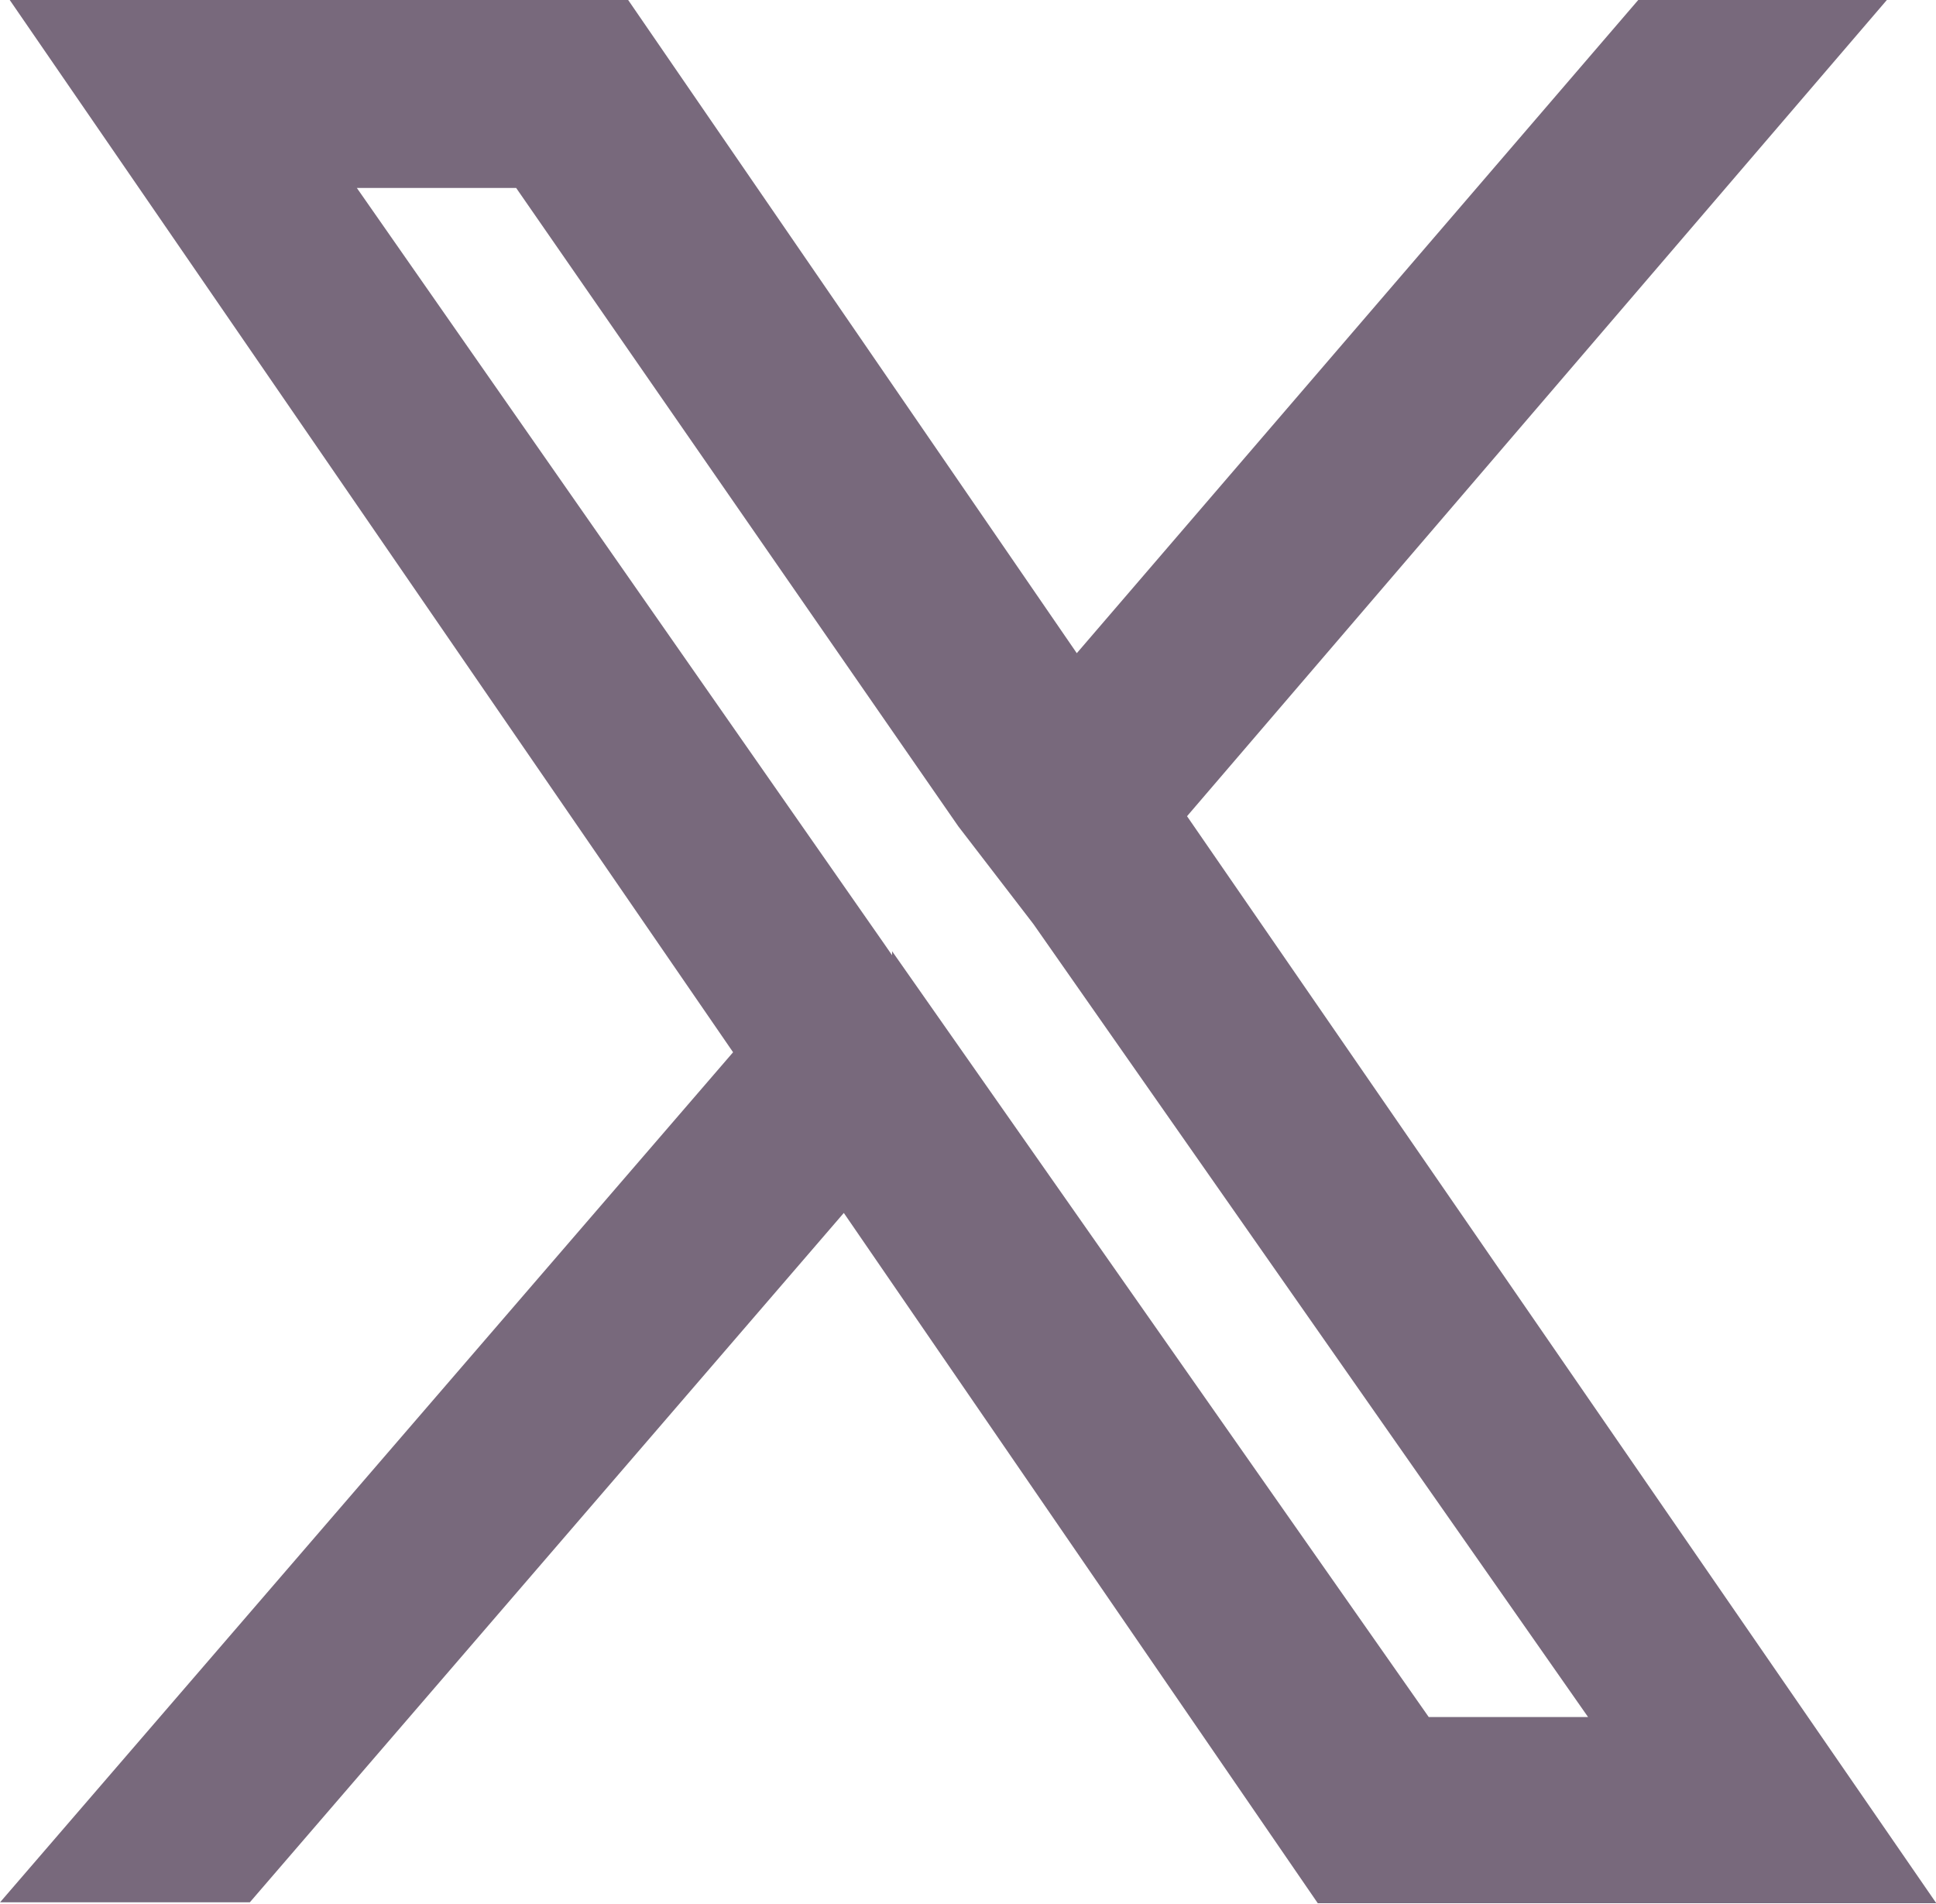
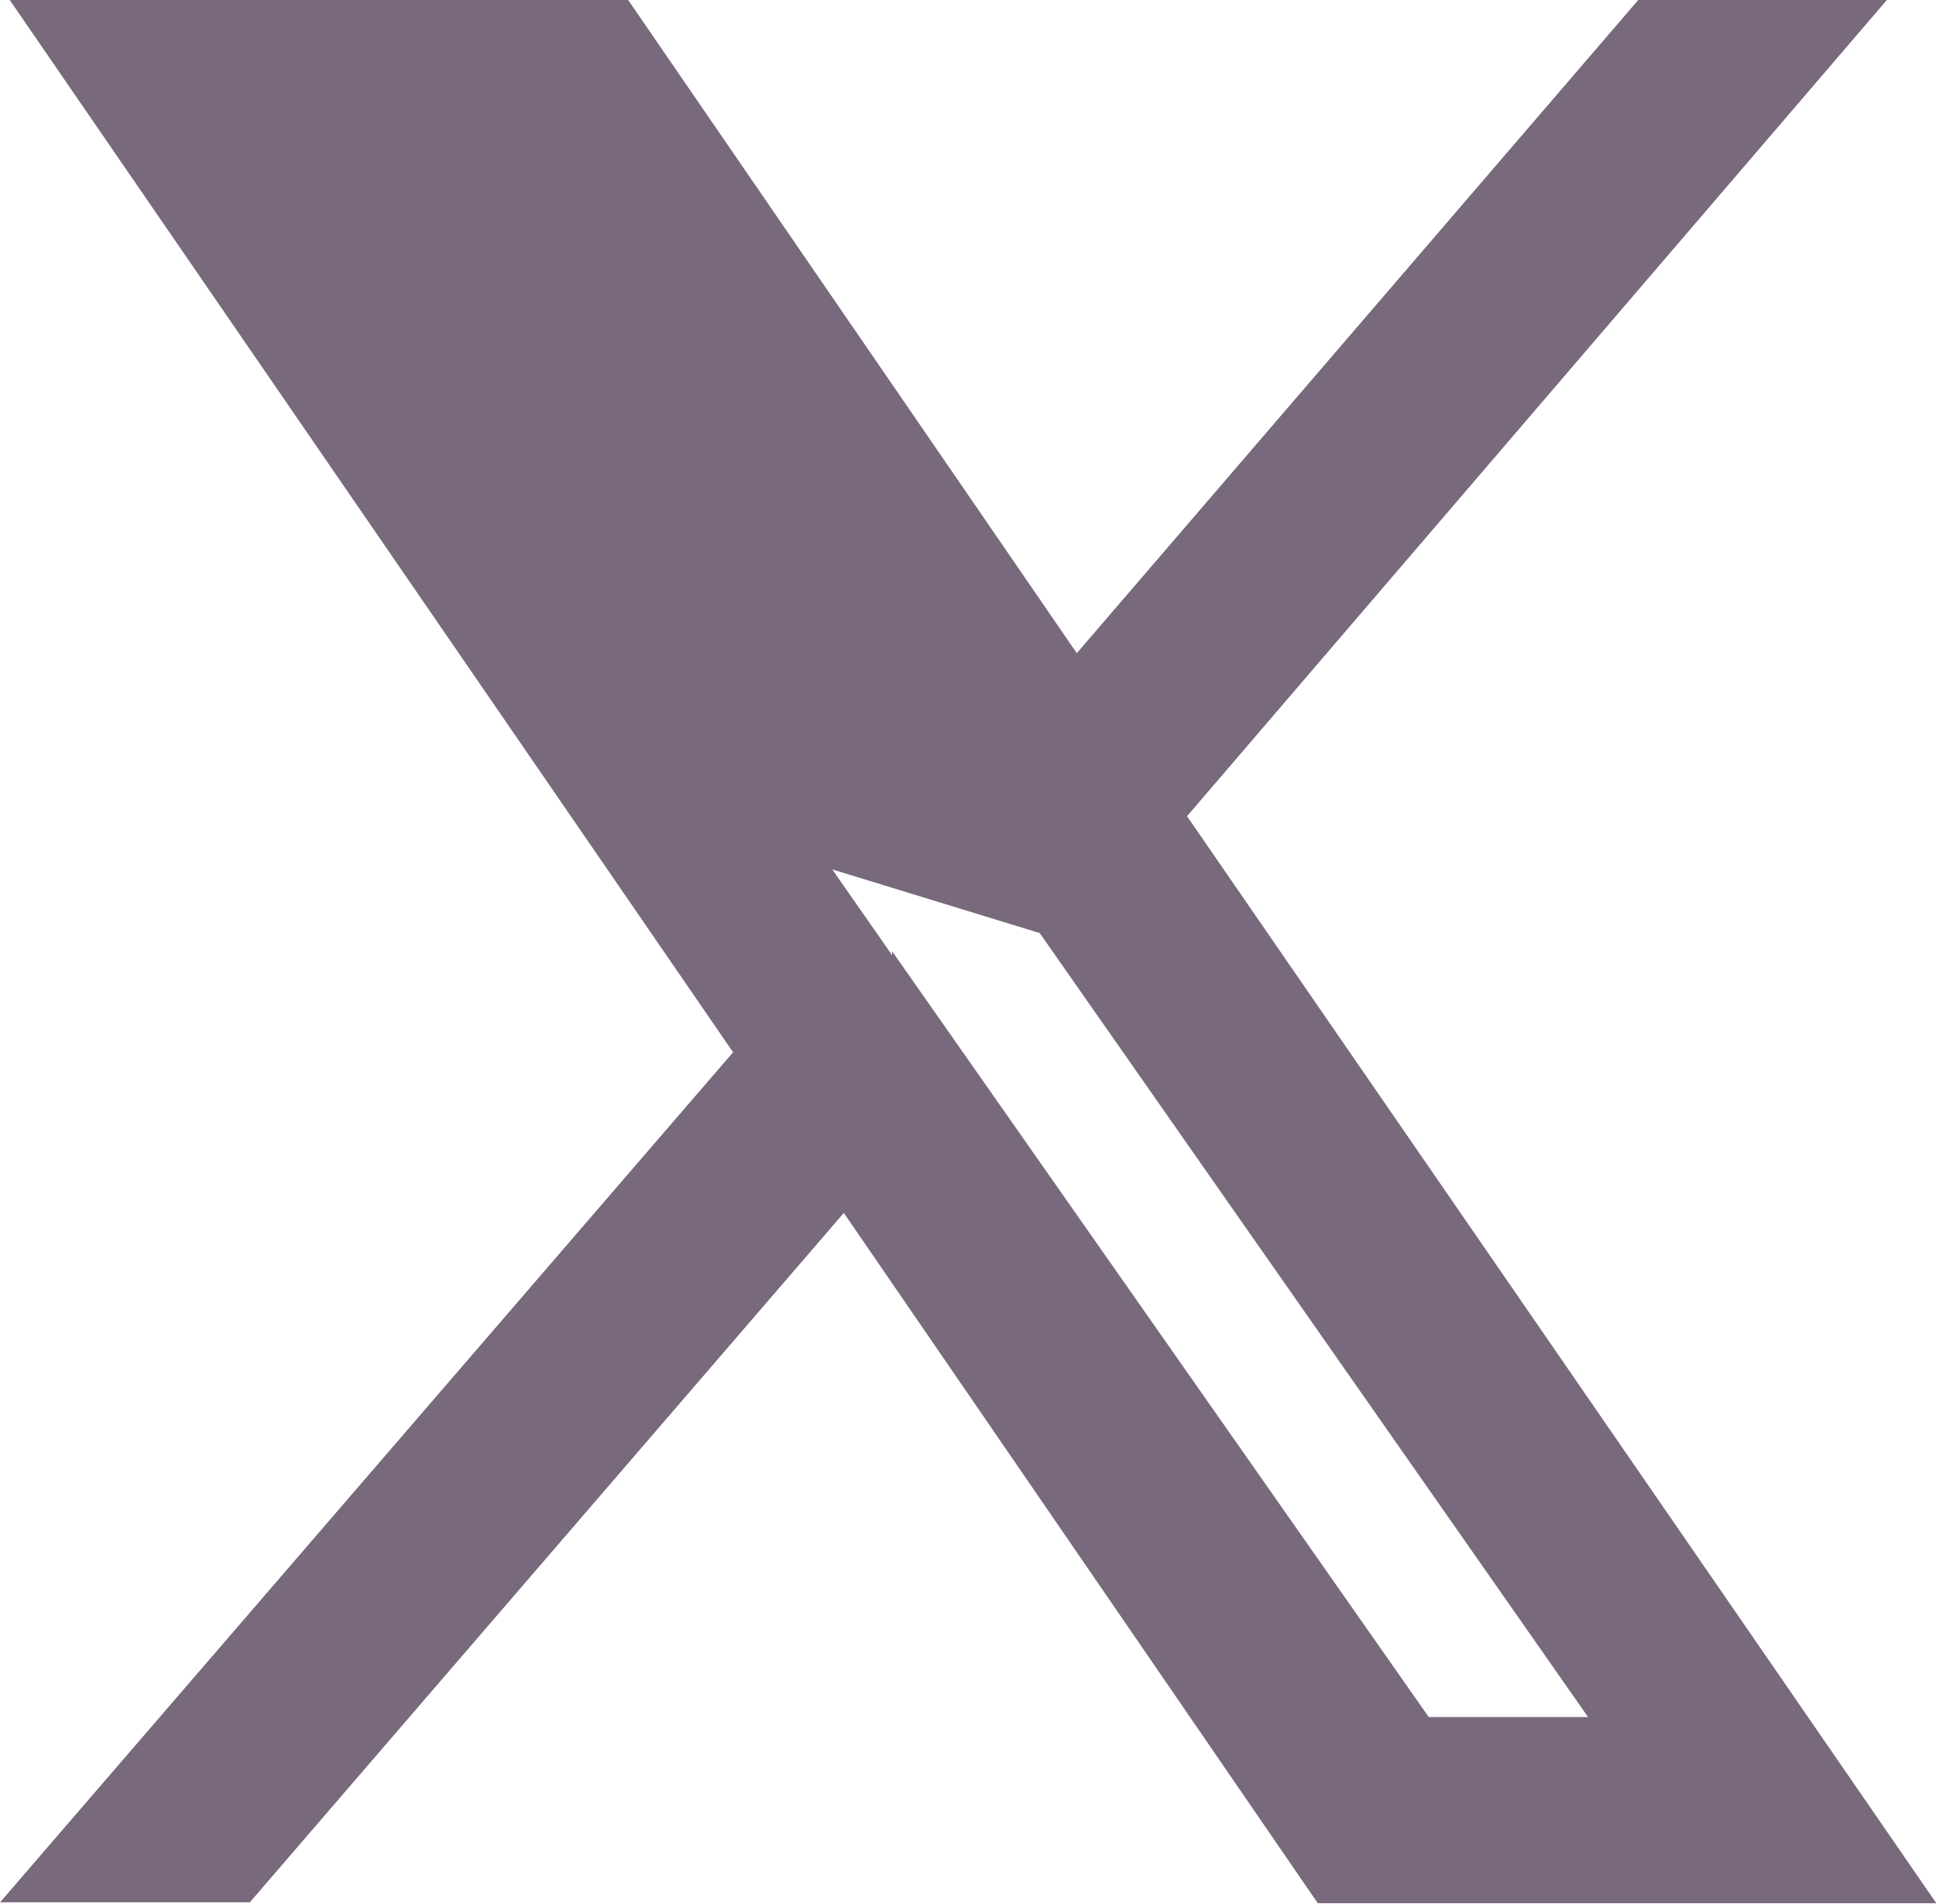
<svg xmlns="http://www.w3.org/2000/svg" viewBox="0 0 21.42 21.07">
  <defs>
    <style>.cls-1{fill:#78697c;stroke:#78697c;stroke-miterlimit:10;stroke-width:0.76px;}</style>
  </defs>
  <g id="Capa_2" data-name="Capa 2">
    <g id="Layer_1" data-name="Layer 1">
-       <path class="cls-1" d="M12.66,9,20.05.38H18.3L11.88,7.85,6.75.38H.83L8.59,11.67l-7.76,9H2.59L9.37,12.8l5.41,7.88H20.7L12.65,9Zm-2.41,2.79-.78-1.13L3.22,1.7H5.91l5,7.22L11.74,10l6.56,9.38H15.61l-5.36-7.65Z" />
+       <path class="cls-1" d="M12.66,9,20.05.38H18.3L11.88,7.85,6.75.38H.83L8.59,11.67l-7.76,9H2.59L9.37,12.8l5.41,7.88H20.7L12.65,9Zm-2.41,2.79-.78-1.13L3.22,1.7l5,7.22L11.74,10l6.56,9.38H15.61l-5.36-7.65Z" />
    </g>
  </g>
</svg>